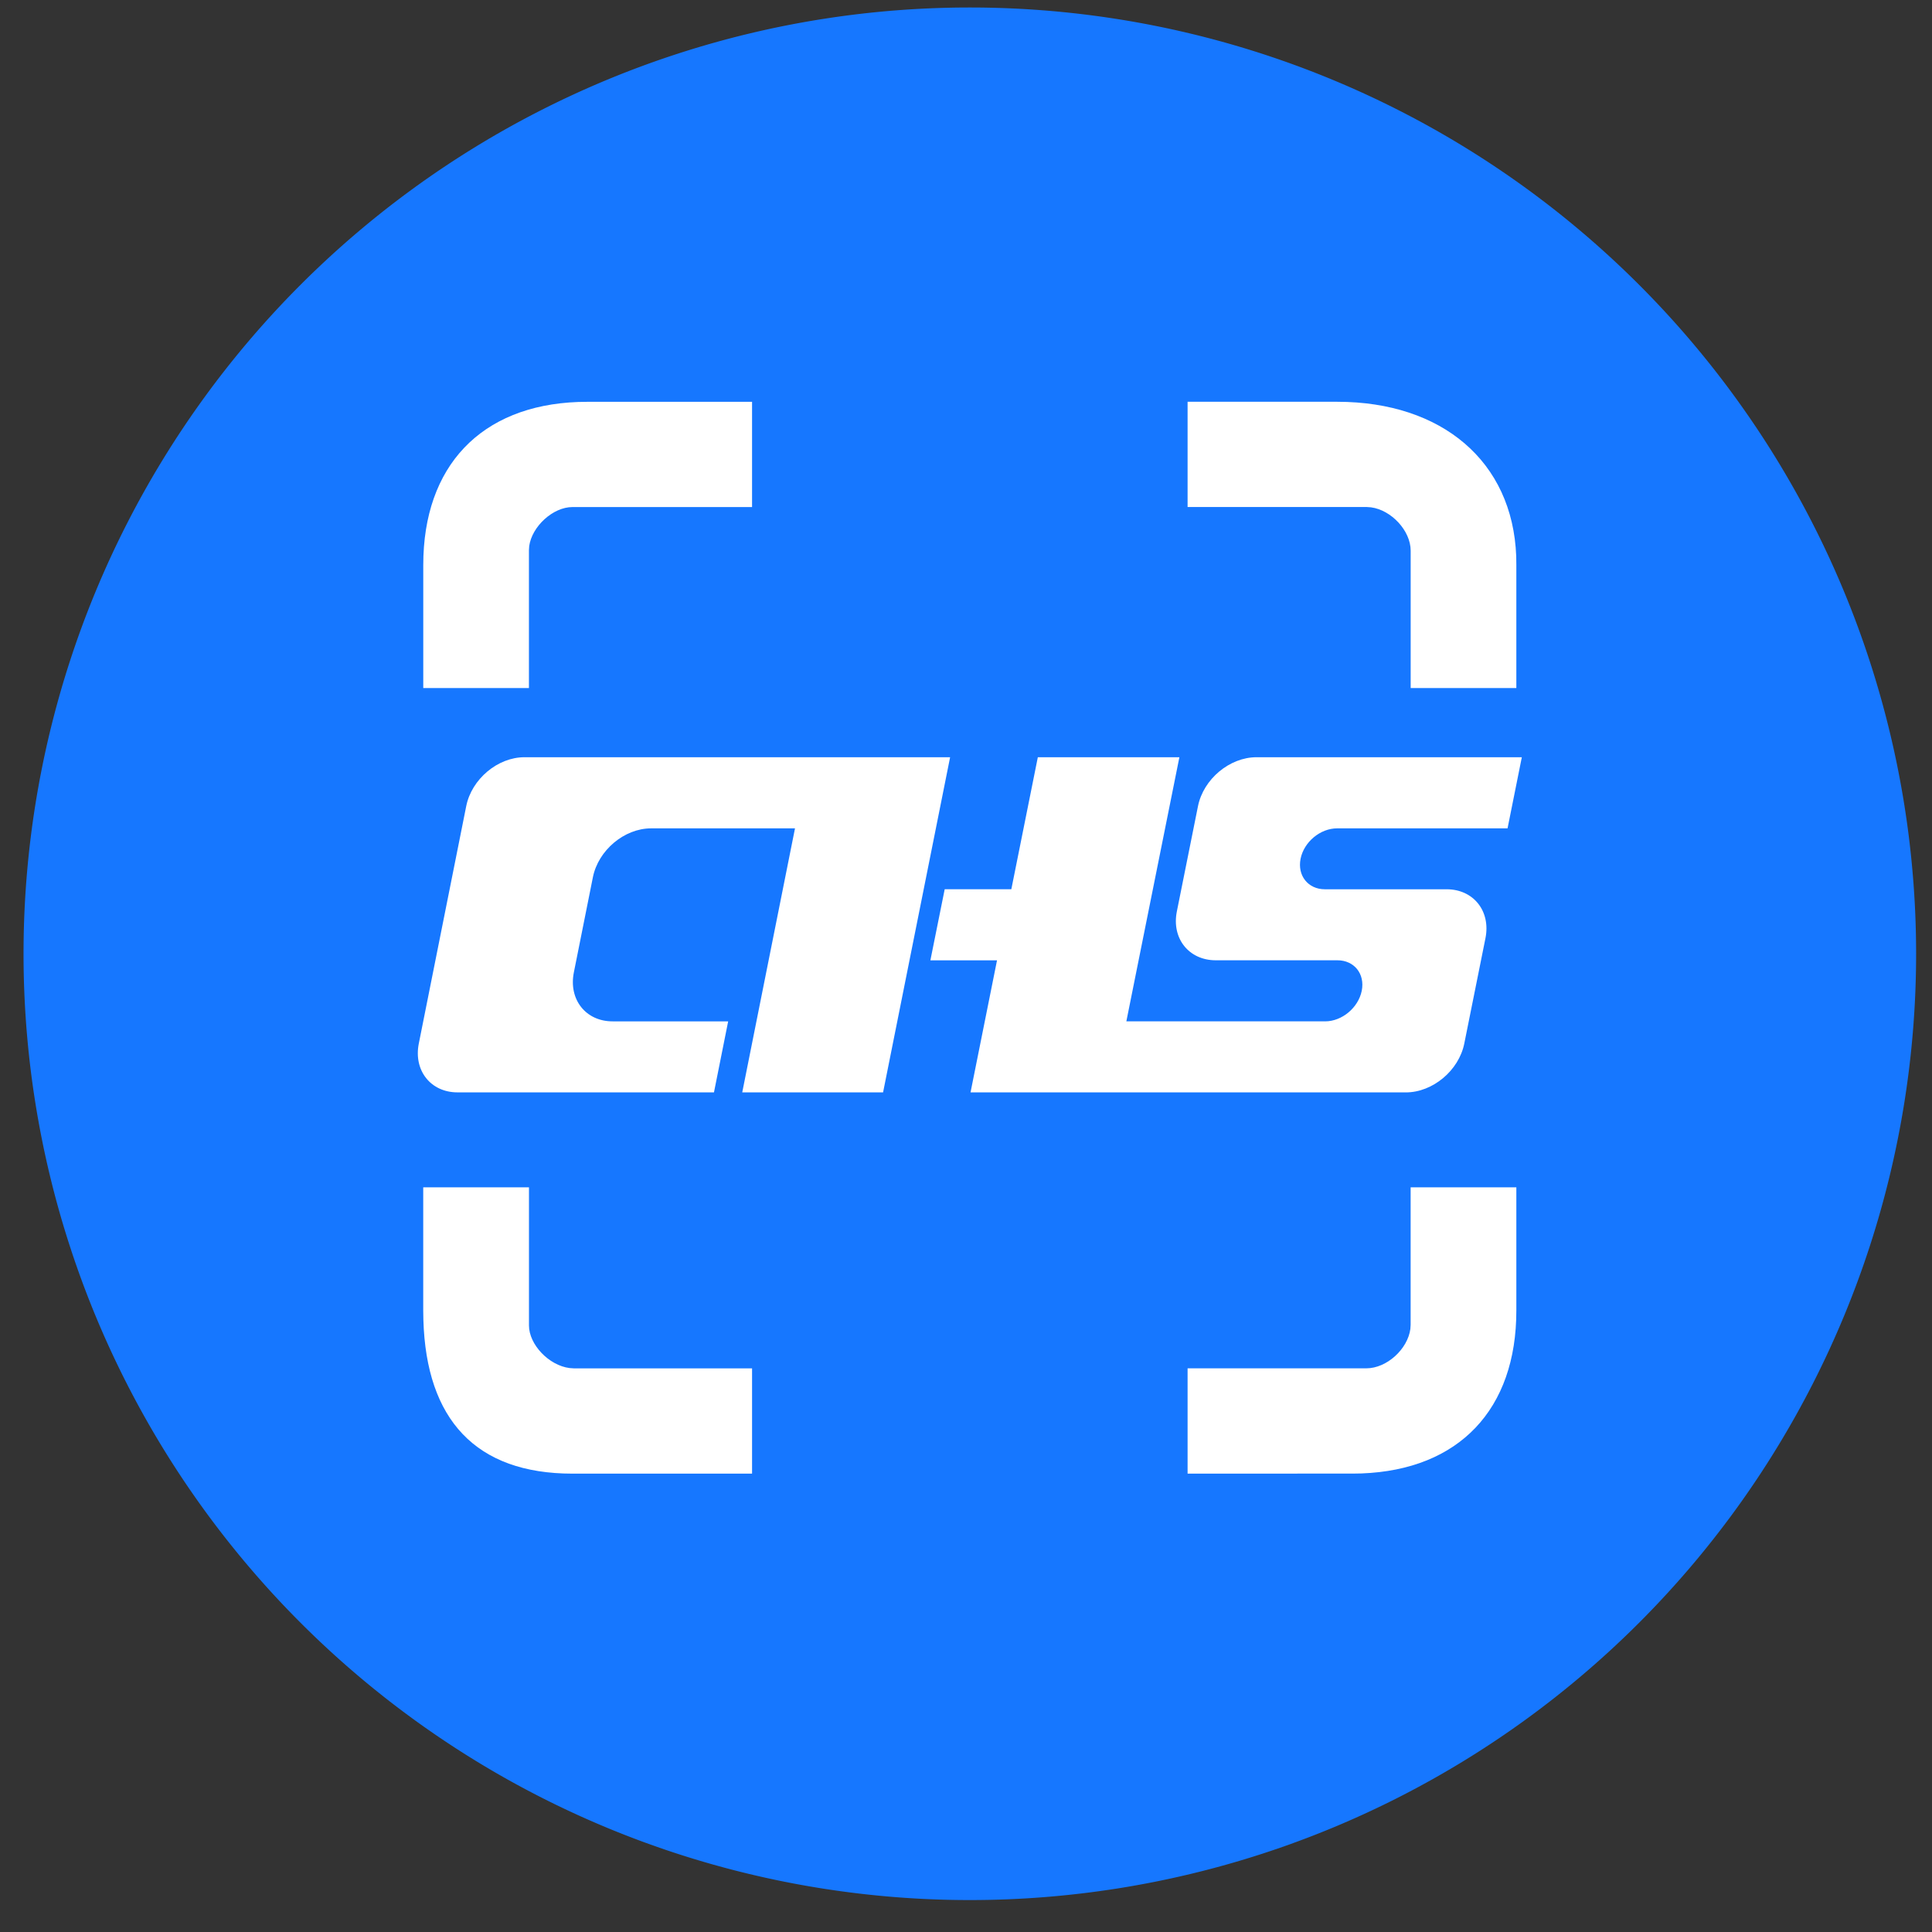
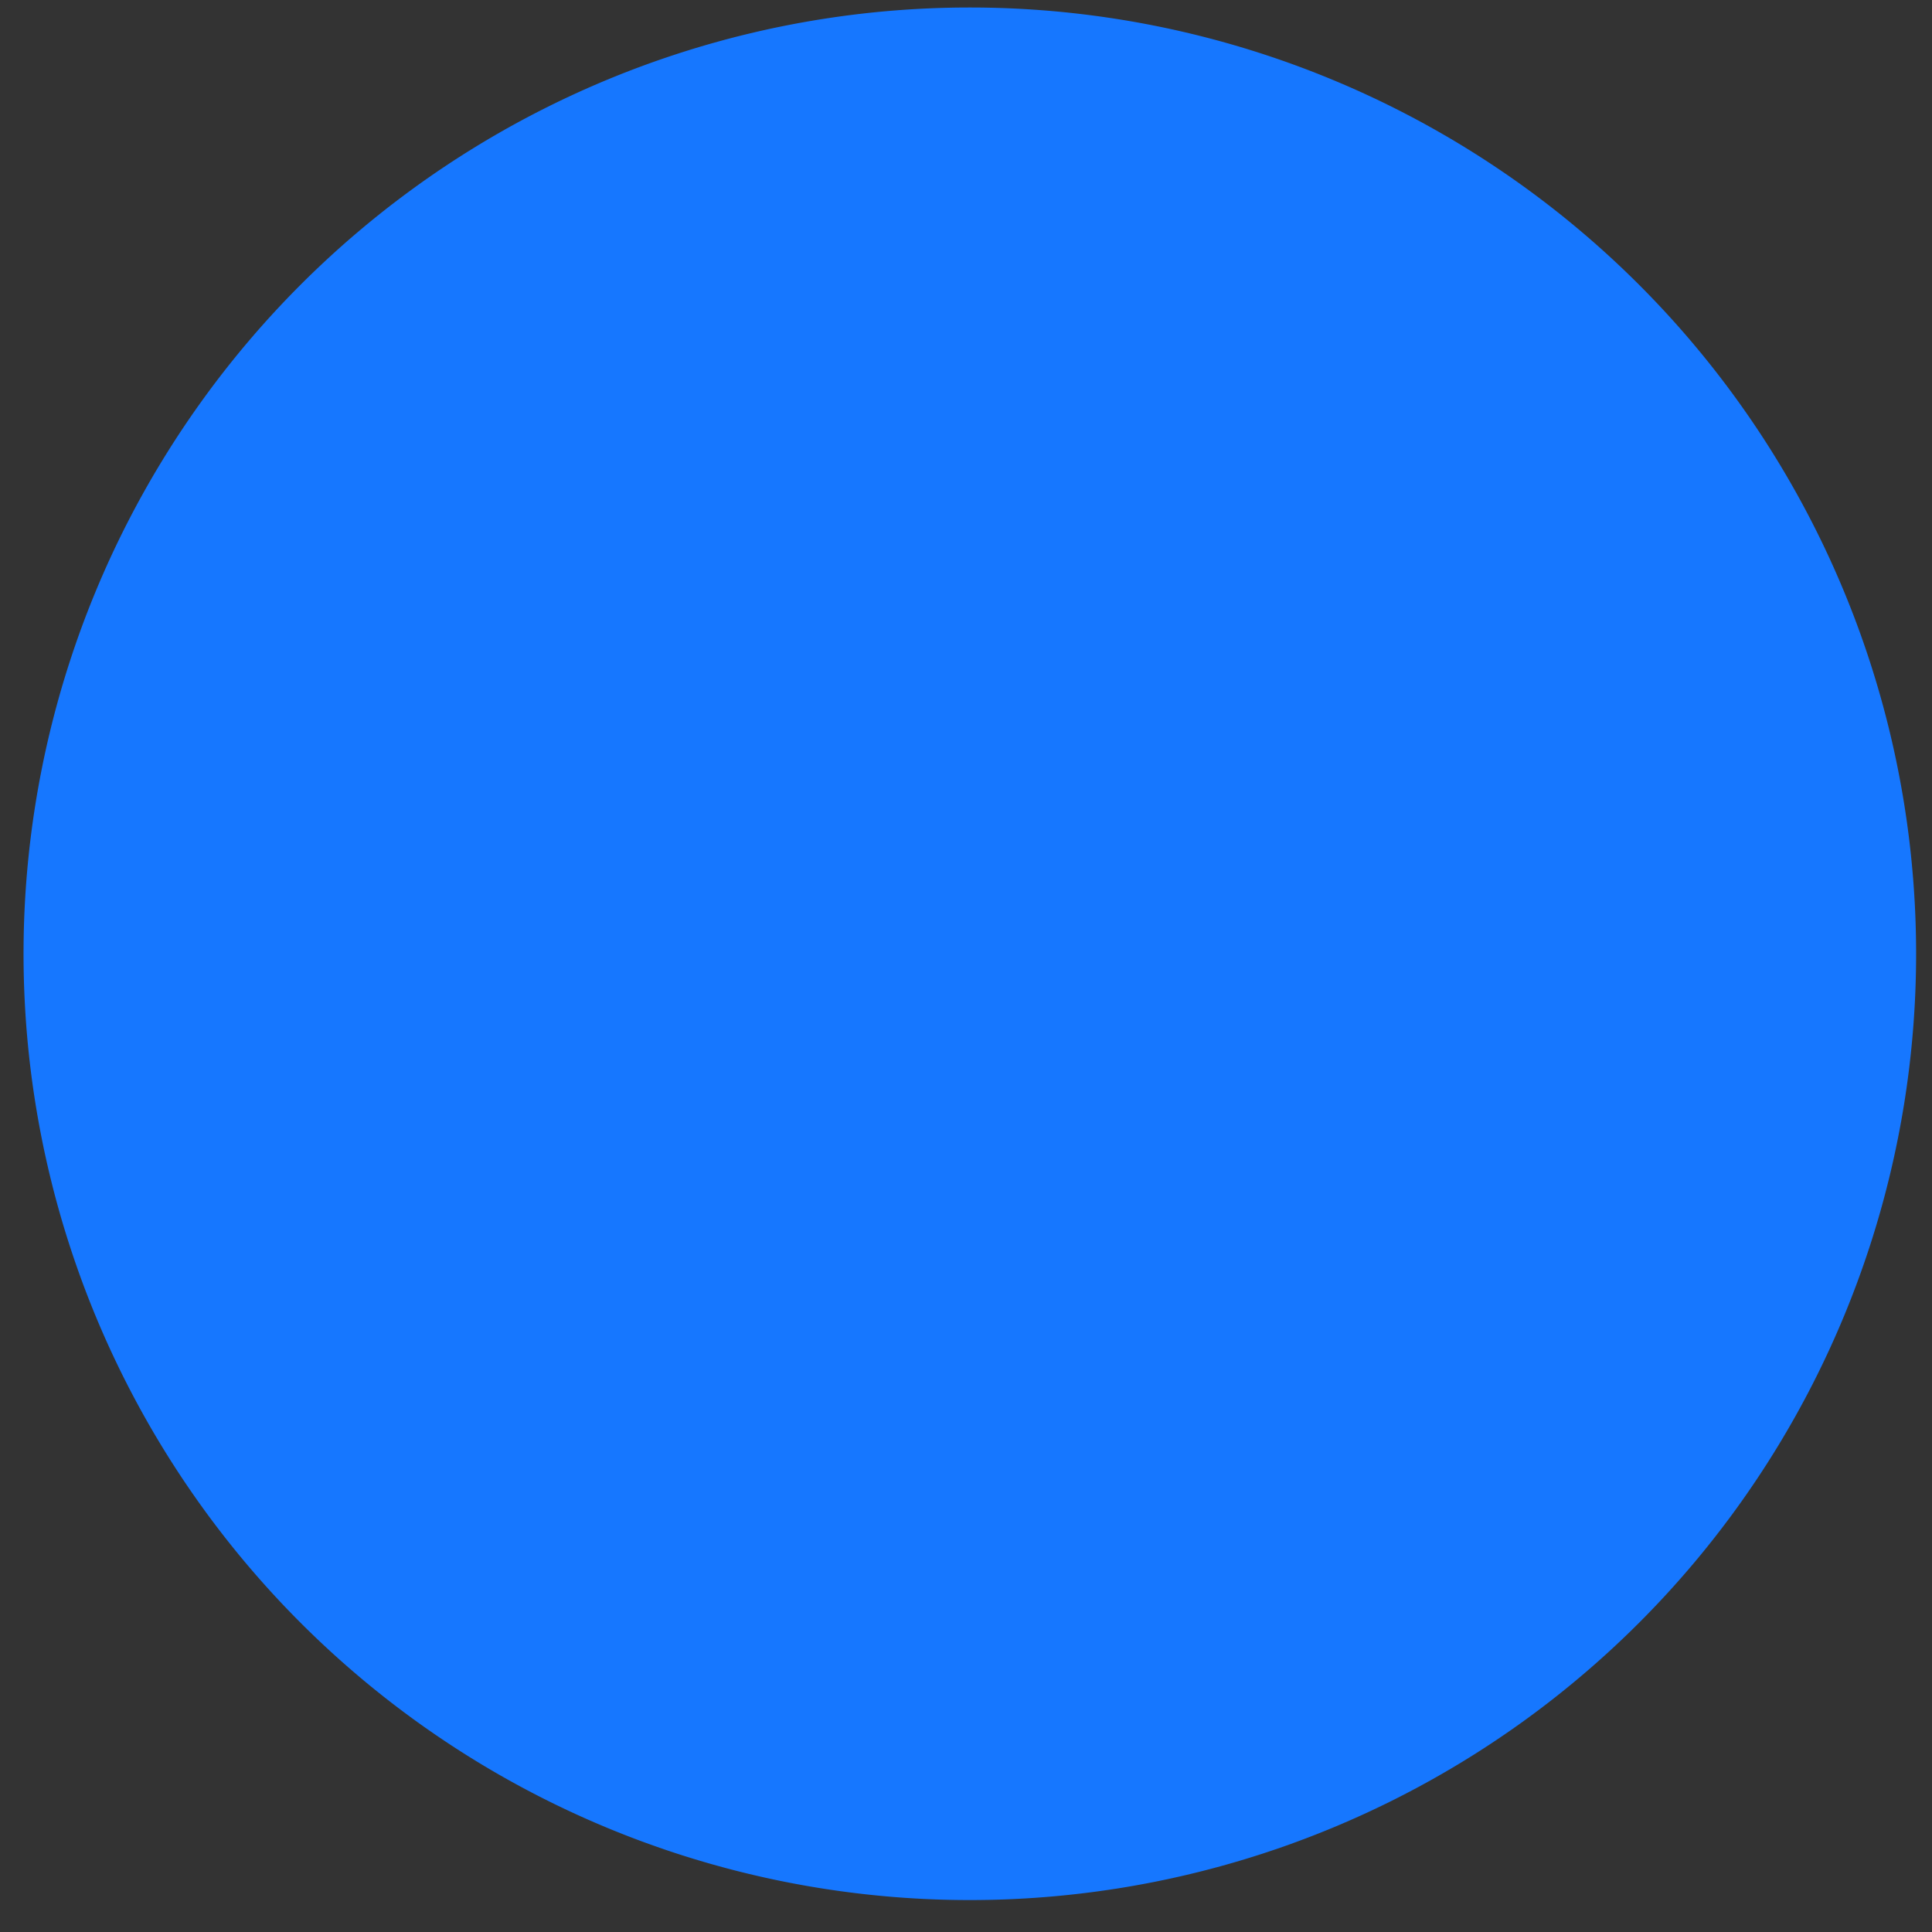
<svg xmlns="http://www.w3.org/2000/svg" t="1697507517046" class="icon" viewBox="0 0 1024 1024" version="1.1" p-id="2021" width="200" height="200">
  <rect x="0" y="0" width="1024" height="1024" fill="#333333" stroke="none" />
  <path d="M514.027 505.522m-501.551 0a501.551 501.551 0 1 0 1003.102 0 501.551 501.551 0 1 0-1003.102 0Z" fill="#1677FF" p-id="2022" />
-   <path d="M280.367 629.3v73.206c0 10.094 10.491 21.17 21.483 22.591l2.361 0.167h94.396v55.798H303.438c-51.304 0-77.511-28.714-79.036-81.502l-0.084-5.016v-65.243h56.027z m523.327 0v65.243c0.063 52.537-30.448 84.49-82.066 86.413l-4.911 0.084H629.447v-55.798h94.71c10.93 0 21.943-10.24 23.364-20.835l0.146-2.278v-72.829h56.027zM503.578 401.345l-35.527 177.633h-74.648l27.961-139.933h-76.278c-14.169 0-27.982 11.598-30.845 25.913l-10.094 50.469c-2.842 14.315 6.332 25.913 20.501 25.913h61.294l-7.523 37.637h-135.941c-14.19 0-23.364-11.598-20.501-25.893l25.14-125.848c2.863-14.294 16.677-25.893 30.845-25.893h225.614z m121.522 0l-28.108 139.995h105.368c8.923 0 17.596-7.252 19.393-16.196 1.797-8.944-3.971-16.175-12.894-16.175h-64.491c-14.252 0-23.489-11.598-20.605-25.913l11.201-55.798c2.884-14.315 16.76-25.913 31.013-25.913h140.622l-7.565 37.7h-90.342c-8.903 0-17.554 7.189-19.352 16.091-1.797 8.944 3.971 16.196 12.852 16.196h64.554c14.232 0 23.448 11.598 20.584 25.913l-11.222 55.839c-2.863 14.294-16.739 25.913-30.992 25.913h-230.713l14.043-70.008h-35.318l7.586-37.679h35.318l14.043-69.966h75.024z m83.759-188.395c55.275 0.042 92.85 31.472 94.772 81.857l0.063 4.639v65.243h-56.007v-72.808c0-10.616-10.282-21.567-21.023-22.988l-2.299-0.167H629.447v-55.798h79.412z m-310.251 0v55.798H303.438c-10.449 0-21.525 10.365-22.946 20.689l-0.146 2.194v73.059h-56.007V299.468c0-52.475 30.616-84.511 82.066-86.413l4.89-0.084h87.291z" fill="#FFFFFF" p-id="2023" />
</svg>